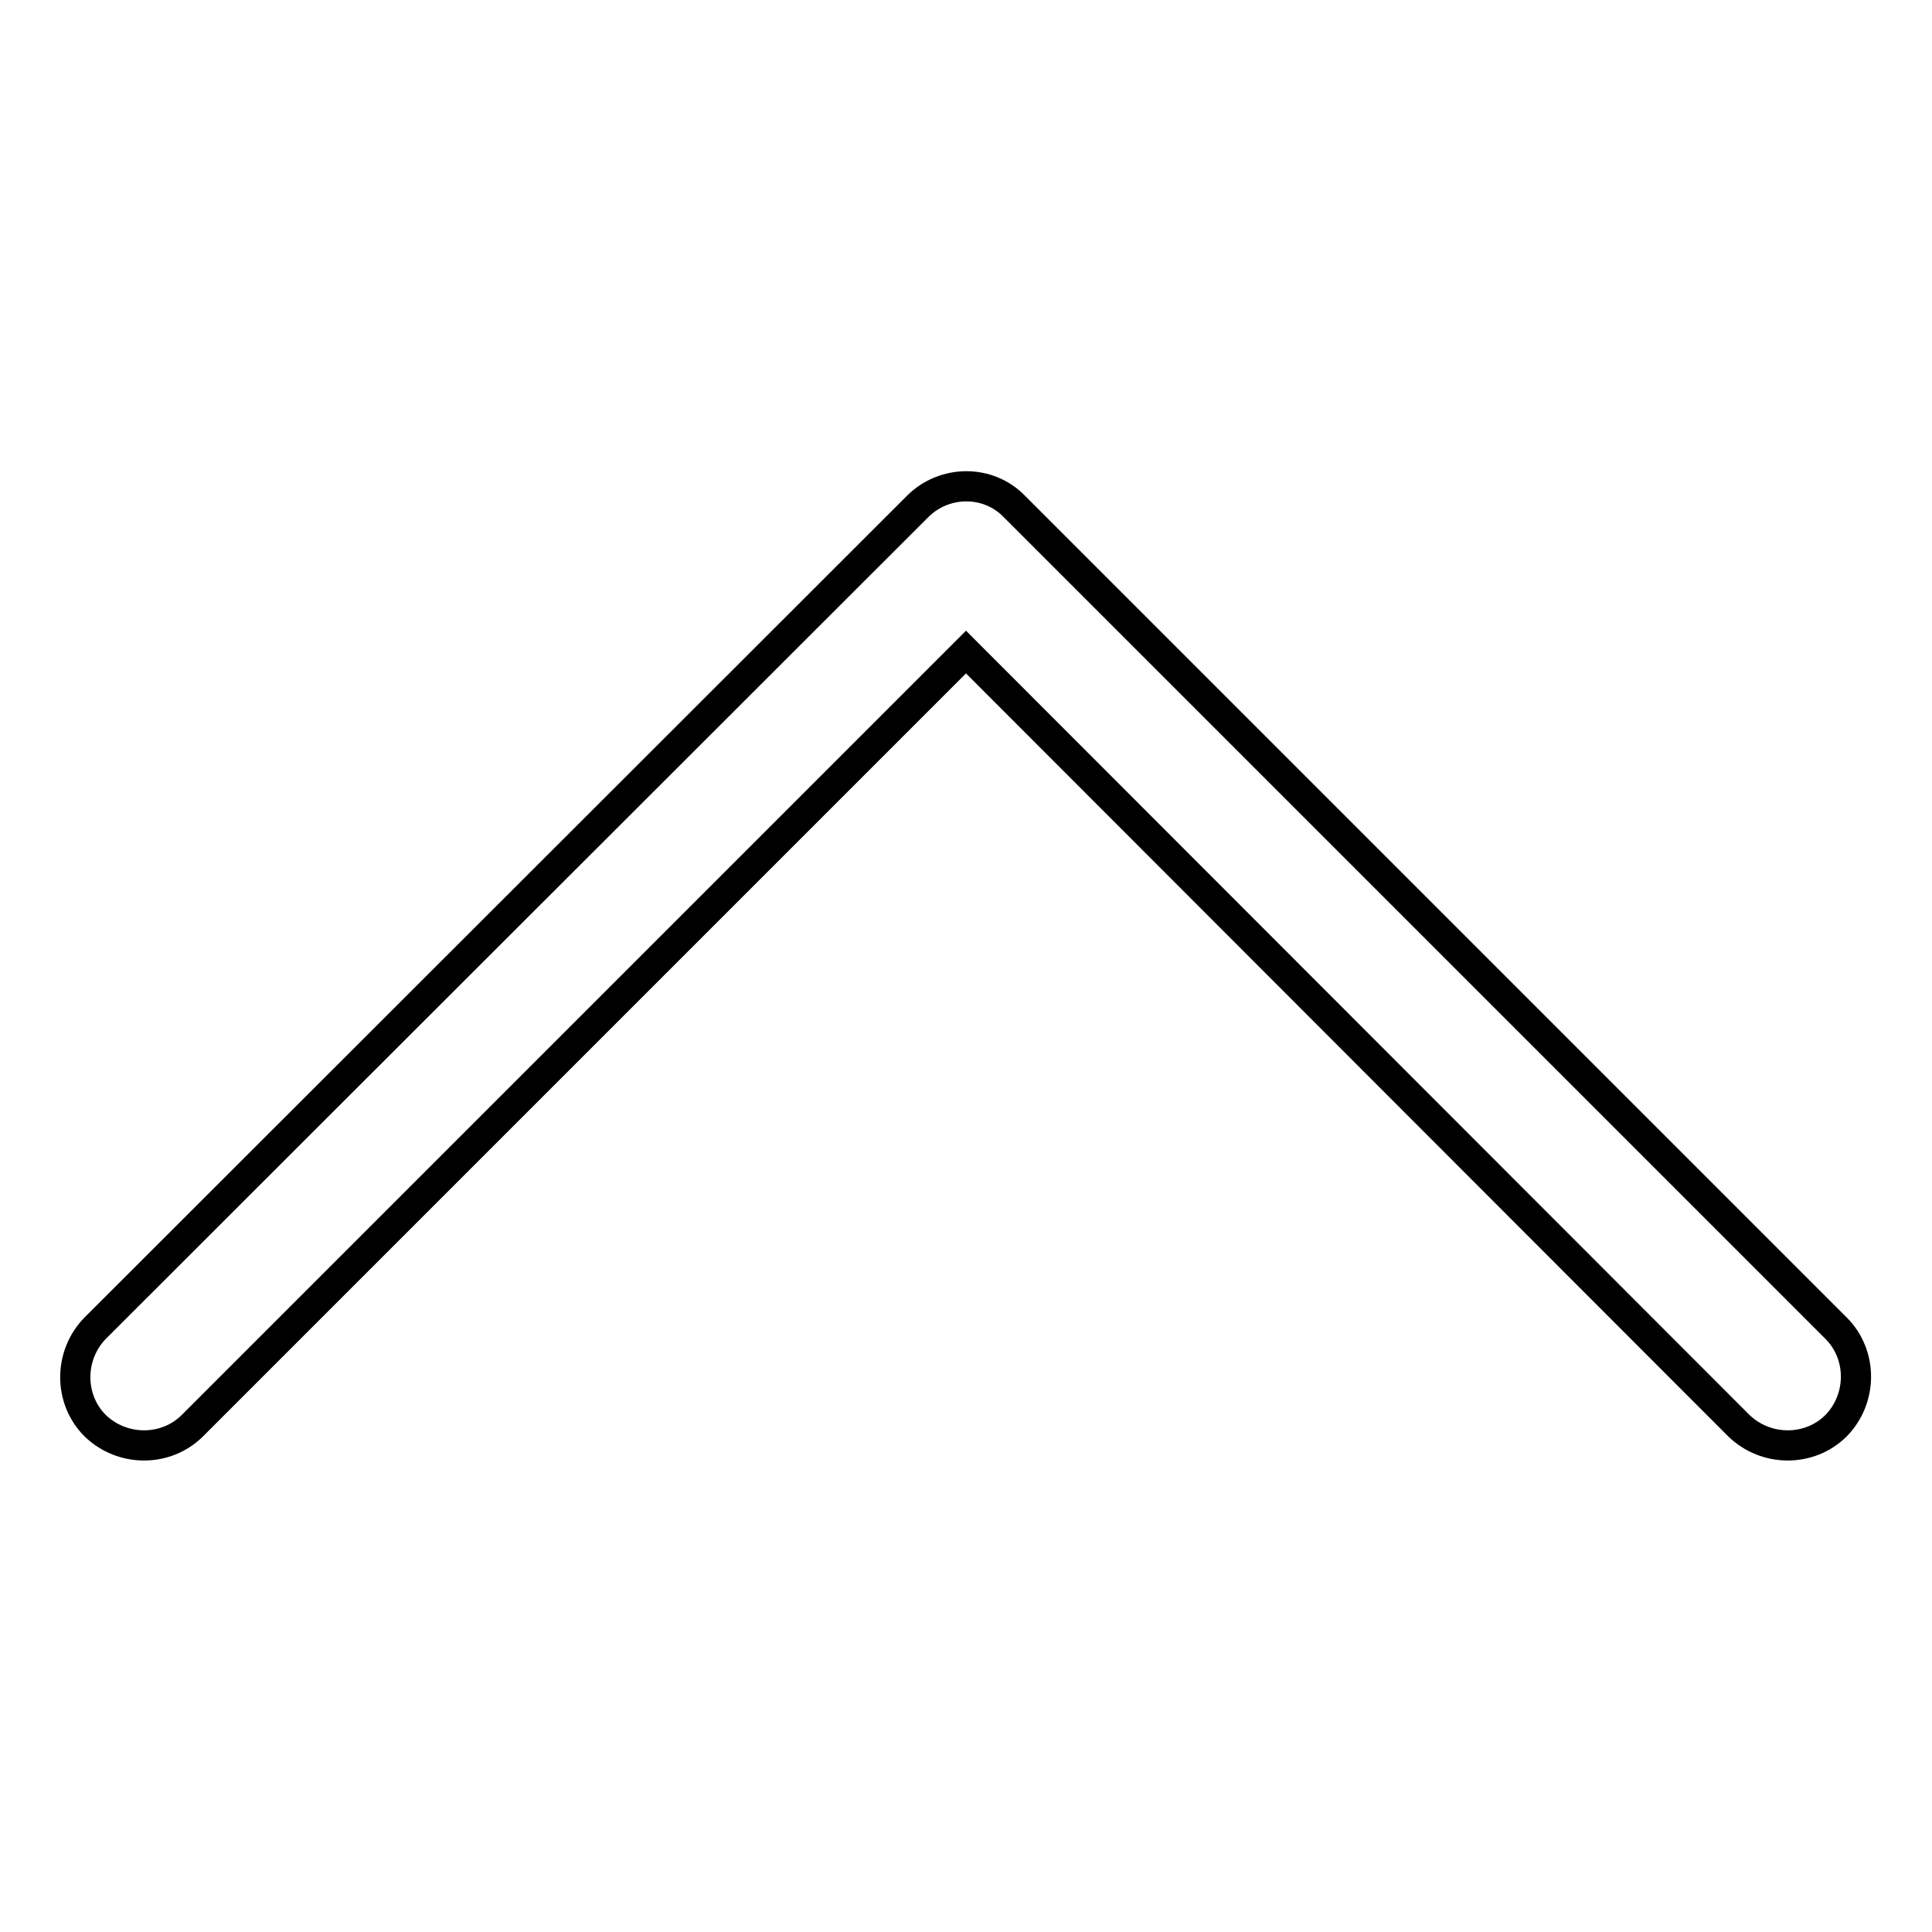
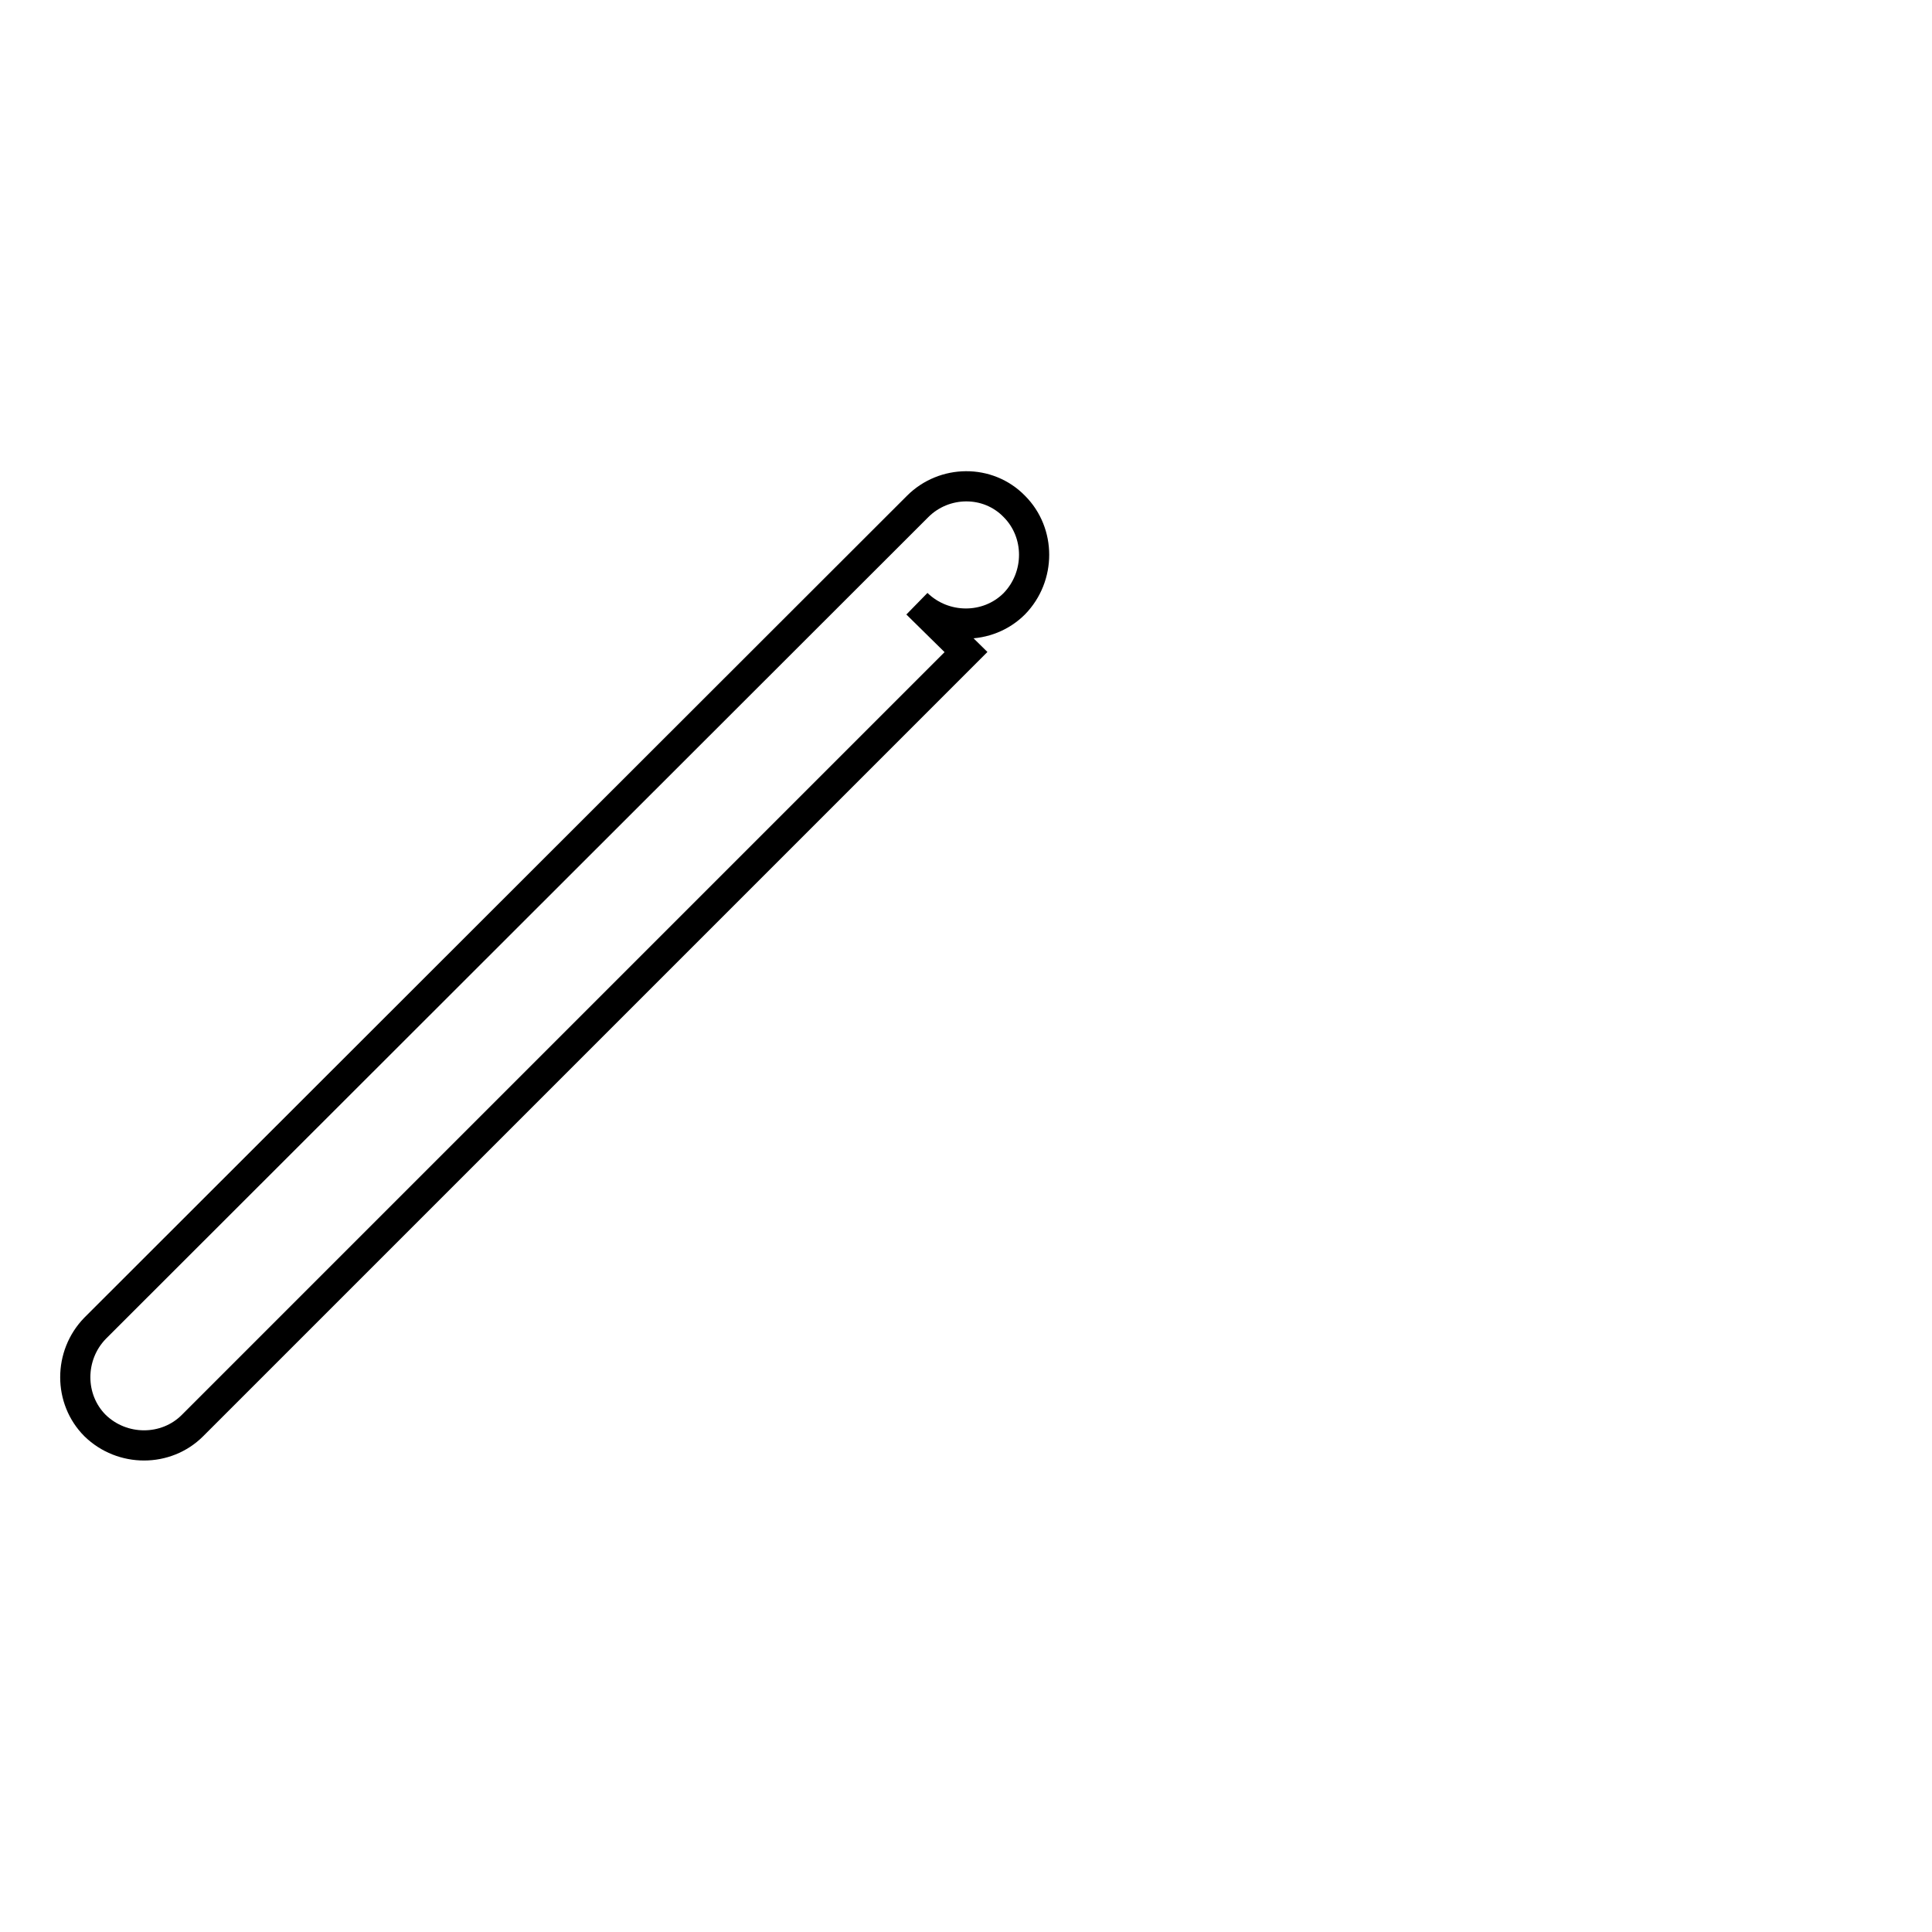
<svg xmlns="http://www.w3.org/2000/svg" version="1.1" x="0px" y="0px" viewBox="0 0 256 256" enable-background="new 0 0 256 256" xml:space="preserve">
  <g>
-     <path stroke-width="4" fill-opacity="0" stroke="#000000" d="M128,86.4L25.5,188.9c-3.5,3.5-9.3,3.5-12.9,0c-3.5-3.5-3.5-9.3,0-12.9l0,0L121.6,67.1 c3.5-3.5,9.3-3.6,12.8,0c0,0,0,0,0,0L243.3,176c3.5,3.5,3.5,9.3,0,12.9c-3.5,3.5-9.3,3.5-12.9,0L128,86.4z" />
+     <path stroke-width="4" fill-opacity="0" stroke="#000000" d="M128,86.4L25.5,188.9c-3.5,3.5-9.3,3.5-12.9,0c-3.5-3.5-3.5-9.3,0-12.9l0,0L121.6,67.1 c3.5-3.5,9.3-3.6,12.8,0c0,0,0,0,0,0c3.5,3.5,3.5,9.3,0,12.9c-3.5,3.5-9.3,3.5-12.9,0L128,86.4z" />
  </g>
</svg>